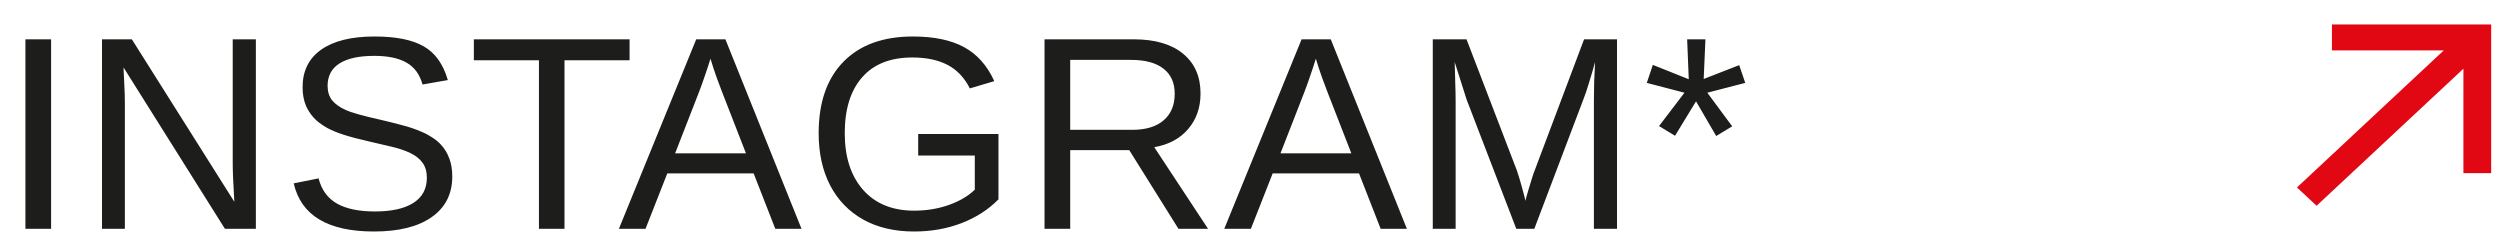
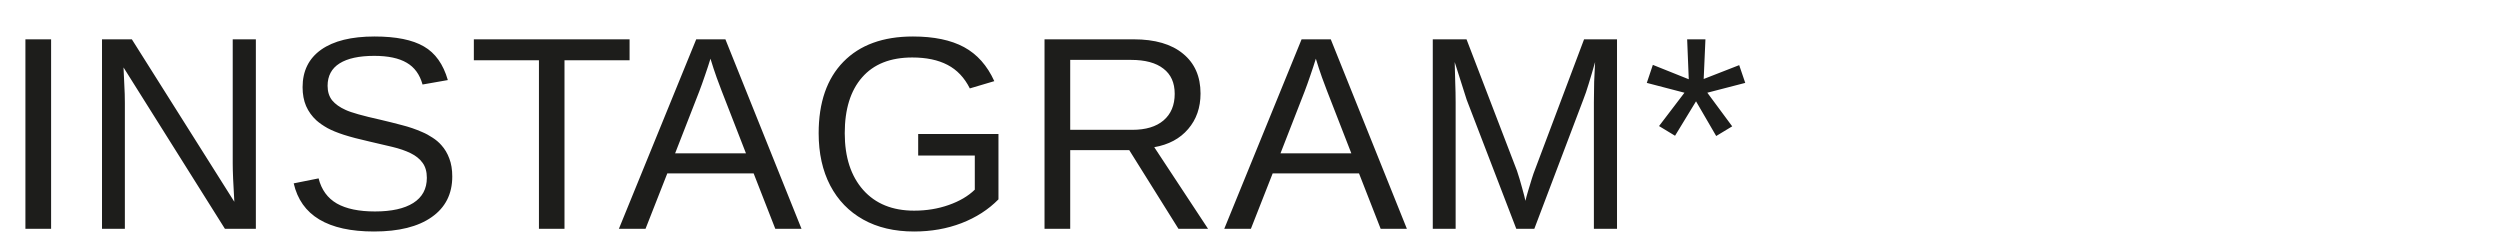
<svg xmlns="http://www.w3.org/2000/svg" width="236" height="23" viewBox="0 0 236 23" fill="none">
-   <path fill-rule="evenodd" clip-rule="evenodd" d="M220.134 2.312H235.167L235.167 16.343H232.546V6.487L218.686 19.424L216.833 17.694L230.693 4.758H220.134V2.312Z" fill="#E10814" />
  <path d="M4.824 3.712V21.6H2.399V3.712H4.824ZM11.787 9.717V21.6H9.629V3.712H12.447L22.121 19.048C22.02 17.381 21.969 16.179 21.969 15.442V3.712H24.153V21.6H21.233L11.66 6.365C11.677 6.924 11.703 7.482 11.737 8.041C11.77 8.6 11.787 9.158 11.787 9.717ZM42.694 16.661C42.694 18.311 42.046 19.59 40.751 20.495C39.465 21.401 37.65 21.854 35.305 21.854C30.946 21.854 28.42 20.338 27.726 17.309L30.075 16.839C30.346 17.914 30.921 18.705 31.801 19.213C32.681 19.712 33.879 19.962 35.394 19.962C36.96 19.962 38.166 19.695 39.012 19.162C39.867 18.62 40.294 17.829 40.294 16.788C40.294 16.204 40.159 15.73 39.888 15.366C39.626 15.002 39.253 14.702 38.771 14.465C38.289 14.228 37.713 14.029 37.044 13.868C36.376 13.707 35.635 13.534 34.823 13.348C33.883 13.136 33.096 12.929 32.461 12.726C31.835 12.523 31.319 12.311 30.913 12.091C30.506 11.862 30.159 11.621 29.872 11.367C29.448 10.978 29.122 10.525 28.894 10.009C28.674 9.493 28.564 8.9 28.564 8.231C28.564 6.7 29.148 5.519 30.316 4.689C31.492 3.86 33.172 3.445 35.356 3.445C37.387 3.445 38.94 3.758 40.015 4.385C41.09 5.003 41.843 6.061 42.275 7.559L39.888 7.978C39.626 7.03 39.126 6.344 38.39 5.921C37.654 5.489 36.634 5.273 35.331 5.273C33.9 5.273 32.808 5.51 32.055 5.984C31.302 6.458 30.925 7.165 30.925 8.104C30.925 8.655 31.069 9.112 31.357 9.476C31.653 9.831 32.076 10.132 32.626 10.377C33.143 10.622 34.239 10.931 35.914 11.304C36.6 11.464 37.277 11.634 37.946 11.812C38.614 11.981 39.245 12.197 39.837 12.459C40.184 12.603 40.514 12.781 40.828 12.992C41.149 13.195 41.428 13.432 41.666 13.703C41.987 14.059 42.237 14.477 42.414 14.96C42.601 15.442 42.694 16.009 42.694 16.661ZM53.288 5.692V21.6H50.876V5.692H44.731V3.712H59.432V5.692H53.288ZM62.993 16.369L60.937 21.6H58.423L65.723 3.712H68.478L75.663 21.6H73.188L71.144 16.369H62.993ZM67.068 5.54C66.924 6.014 66.751 6.543 66.548 7.127C66.353 7.702 66.171 8.21 66.002 8.65L63.73 14.477H70.42L68.122 8.574C68.004 8.278 67.847 7.859 67.652 7.317C67.458 6.776 67.263 6.183 67.068 5.54ZM86.295 19.886C87.463 19.886 88.551 19.708 89.558 19.352C90.573 18.997 91.394 18.515 92.021 17.905V14.681H86.676V12.649H94.255V18.819C93.307 19.784 92.143 20.533 90.764 21.066C89.393 21.591 87.903 21.854 86.295 21.854C84.433 21.854 82.829 21.477 81.484 20.724C80.138 19.97 79.101 18.9 78.373 17.512C77.645 16.115 77.281 14.469 77.281 12.573C77.281 9.67 78.06 7.423 79.617 5.832C81.175 4.241 83.362 3.445 86.181 3.445C88.161 3.445 89.769 3.78 91.005 4.448C92.241 5.117 93.193 6.188 93.862 7.66L91.551 8.346C91.043 7.33 90.341 6.59 89.444 6.124C88.555 5.659 87.446 5.426 86.117 5.426C84.052 5.426 82.474 6.052 81.382 7.305C80.29 8.549 79.744 10.305 79.744 12.573C79.744 14.833 80.324 16.619 81.484 17.931C82.643 19.234 84.247 19.886 86.295 19.886ZM101.028 14.173V21.6H98.603V3.712H107.02C109.034 3.712 110.587 4.165 111.679 5.07C112.779 5.967 113.33 7.22 113.33 8.828C113.33 10.157 112.94 11.274 112.162 12.18C111.391 13.085 110.325 13.657 108.962 13.894L114.04 21.6H111.247L106.601 14.173H101.028ZM110.892 8.854C110.892 7.812 110.537 7.021 109.826 6.479C109.123 5.929 108.108 5.654 106.779 5.654H101.028V12.256H106.88C108.158 12.256 109.144 11.96 109.838 11.367C110.541 10.766 110.892 9.928 110.892 8.854ZM120.14 16.369L118.084 21.6H115.57L122.87 3.712H125.625L132.81 21.6H130.335L128.291 16.369H120.14ZM124.216 5.54C124.072 6.014 123.898 6.543 123.695 7.127C123.5 7.702 123.318 8.21 123.149 8.65L120.877 14.477H127.567L125.269 8.574C125.151 8.278 124.994 7.859 124.799 7.317C124.605 6.776 124.41 6.183 124.216 5.54ZM137.412 9.666V21.6H135.254V3.712H138.44L143.201 16.115C143.37 16.615 143.531 17.152 143.684 17.727C143.844 18.295 143.95 18.705 144.001 18.959C144.052 18.73 144.136 18.417 144.255 18.02C144.373 17.613 144.492 17.224 144.61 16.852C144.729 16.479 144.813 16.234 144.864 16.115L149.536 3.712H152.646V21.6H150.463V9.666C150.463 9.006 150.471 8.358 150.488 7.724C150.514 7.089 150.543 6.467 150.577 5.857C150.365 6.611 150.167 7.288 149.98 7.889C149.803 8.481 149.629 8.989 149.46 9.412L144.839 21.6H143.138L138.453 9.412L137.323 5.857C137.34 6.492 137.357 7.127 137.374 7.762C137.399 8.396 137.412 9.031 137.412 9.666ZM163.52 11.926L162.009 12.84L160.105 9.564L158.124 12.815L156.613 11.9L159.013 8.752L155.458 7.825L156.029 6.124L159.419 7.482L159.267 3.712H160.993L160.828 7.457L164.18 6.149L164.751 7.825L161.171 8.752L163.52 11.926Z" fill="#1D1D1B" />
</svg>